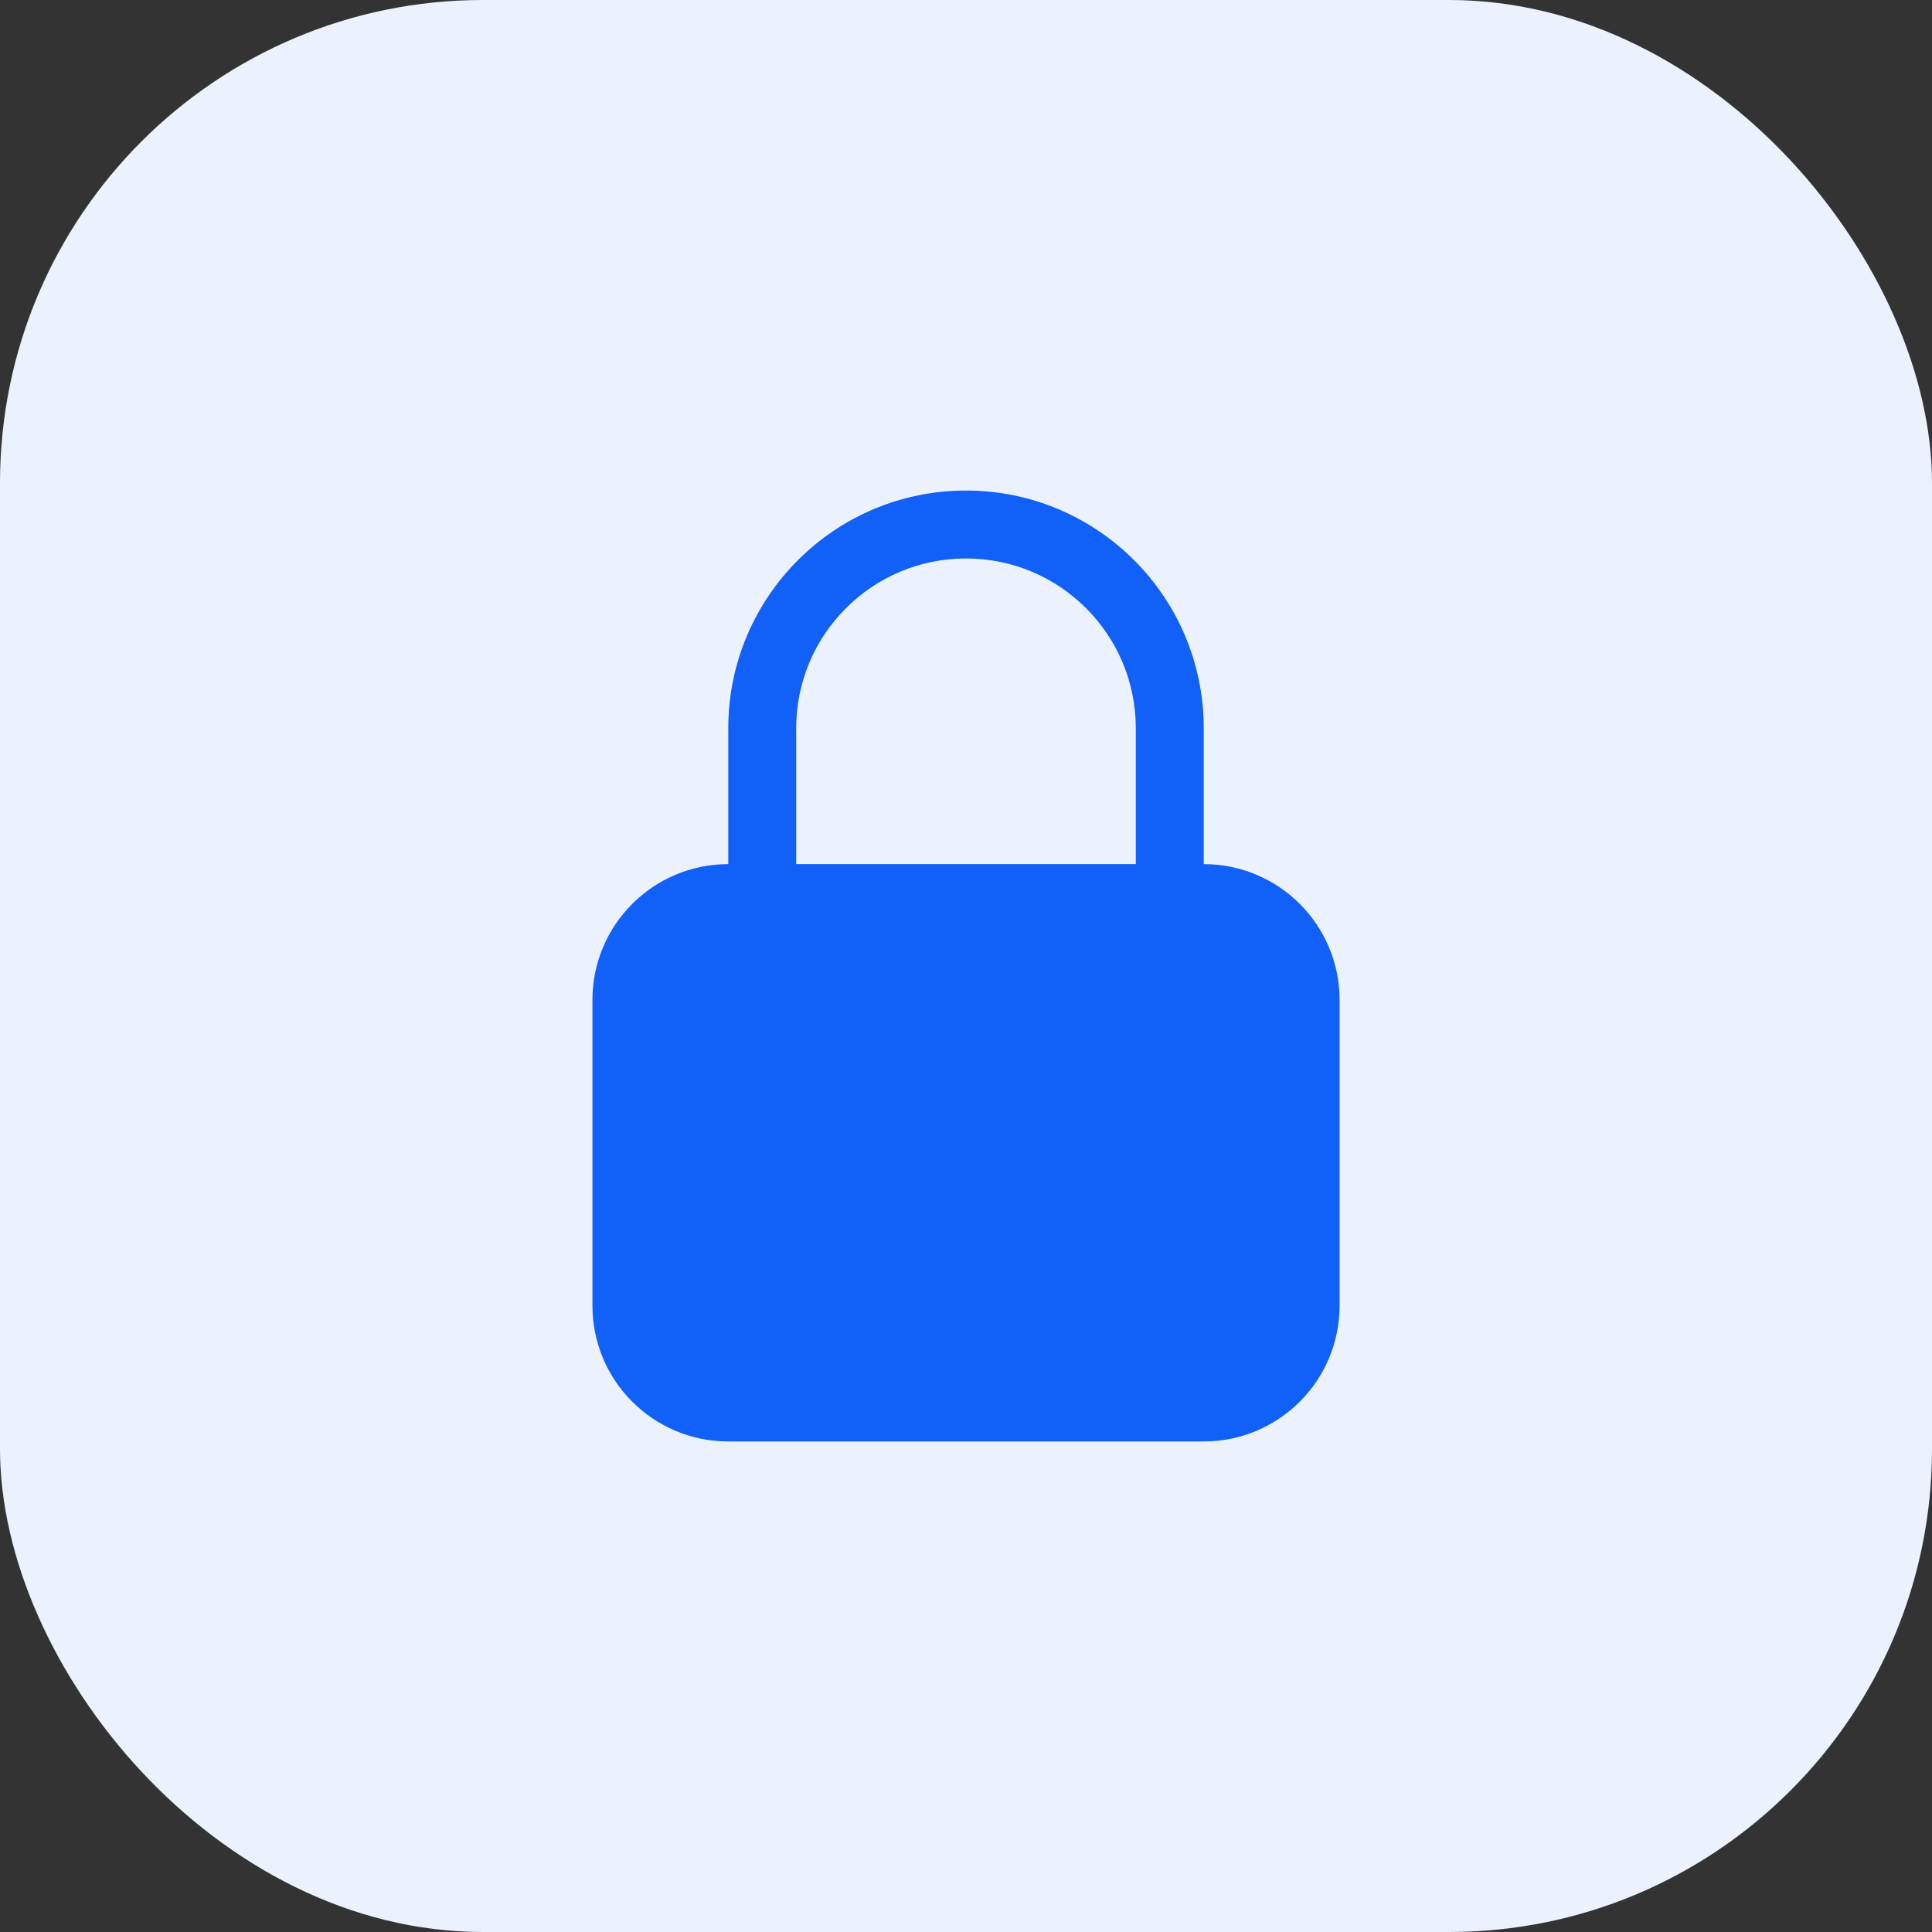
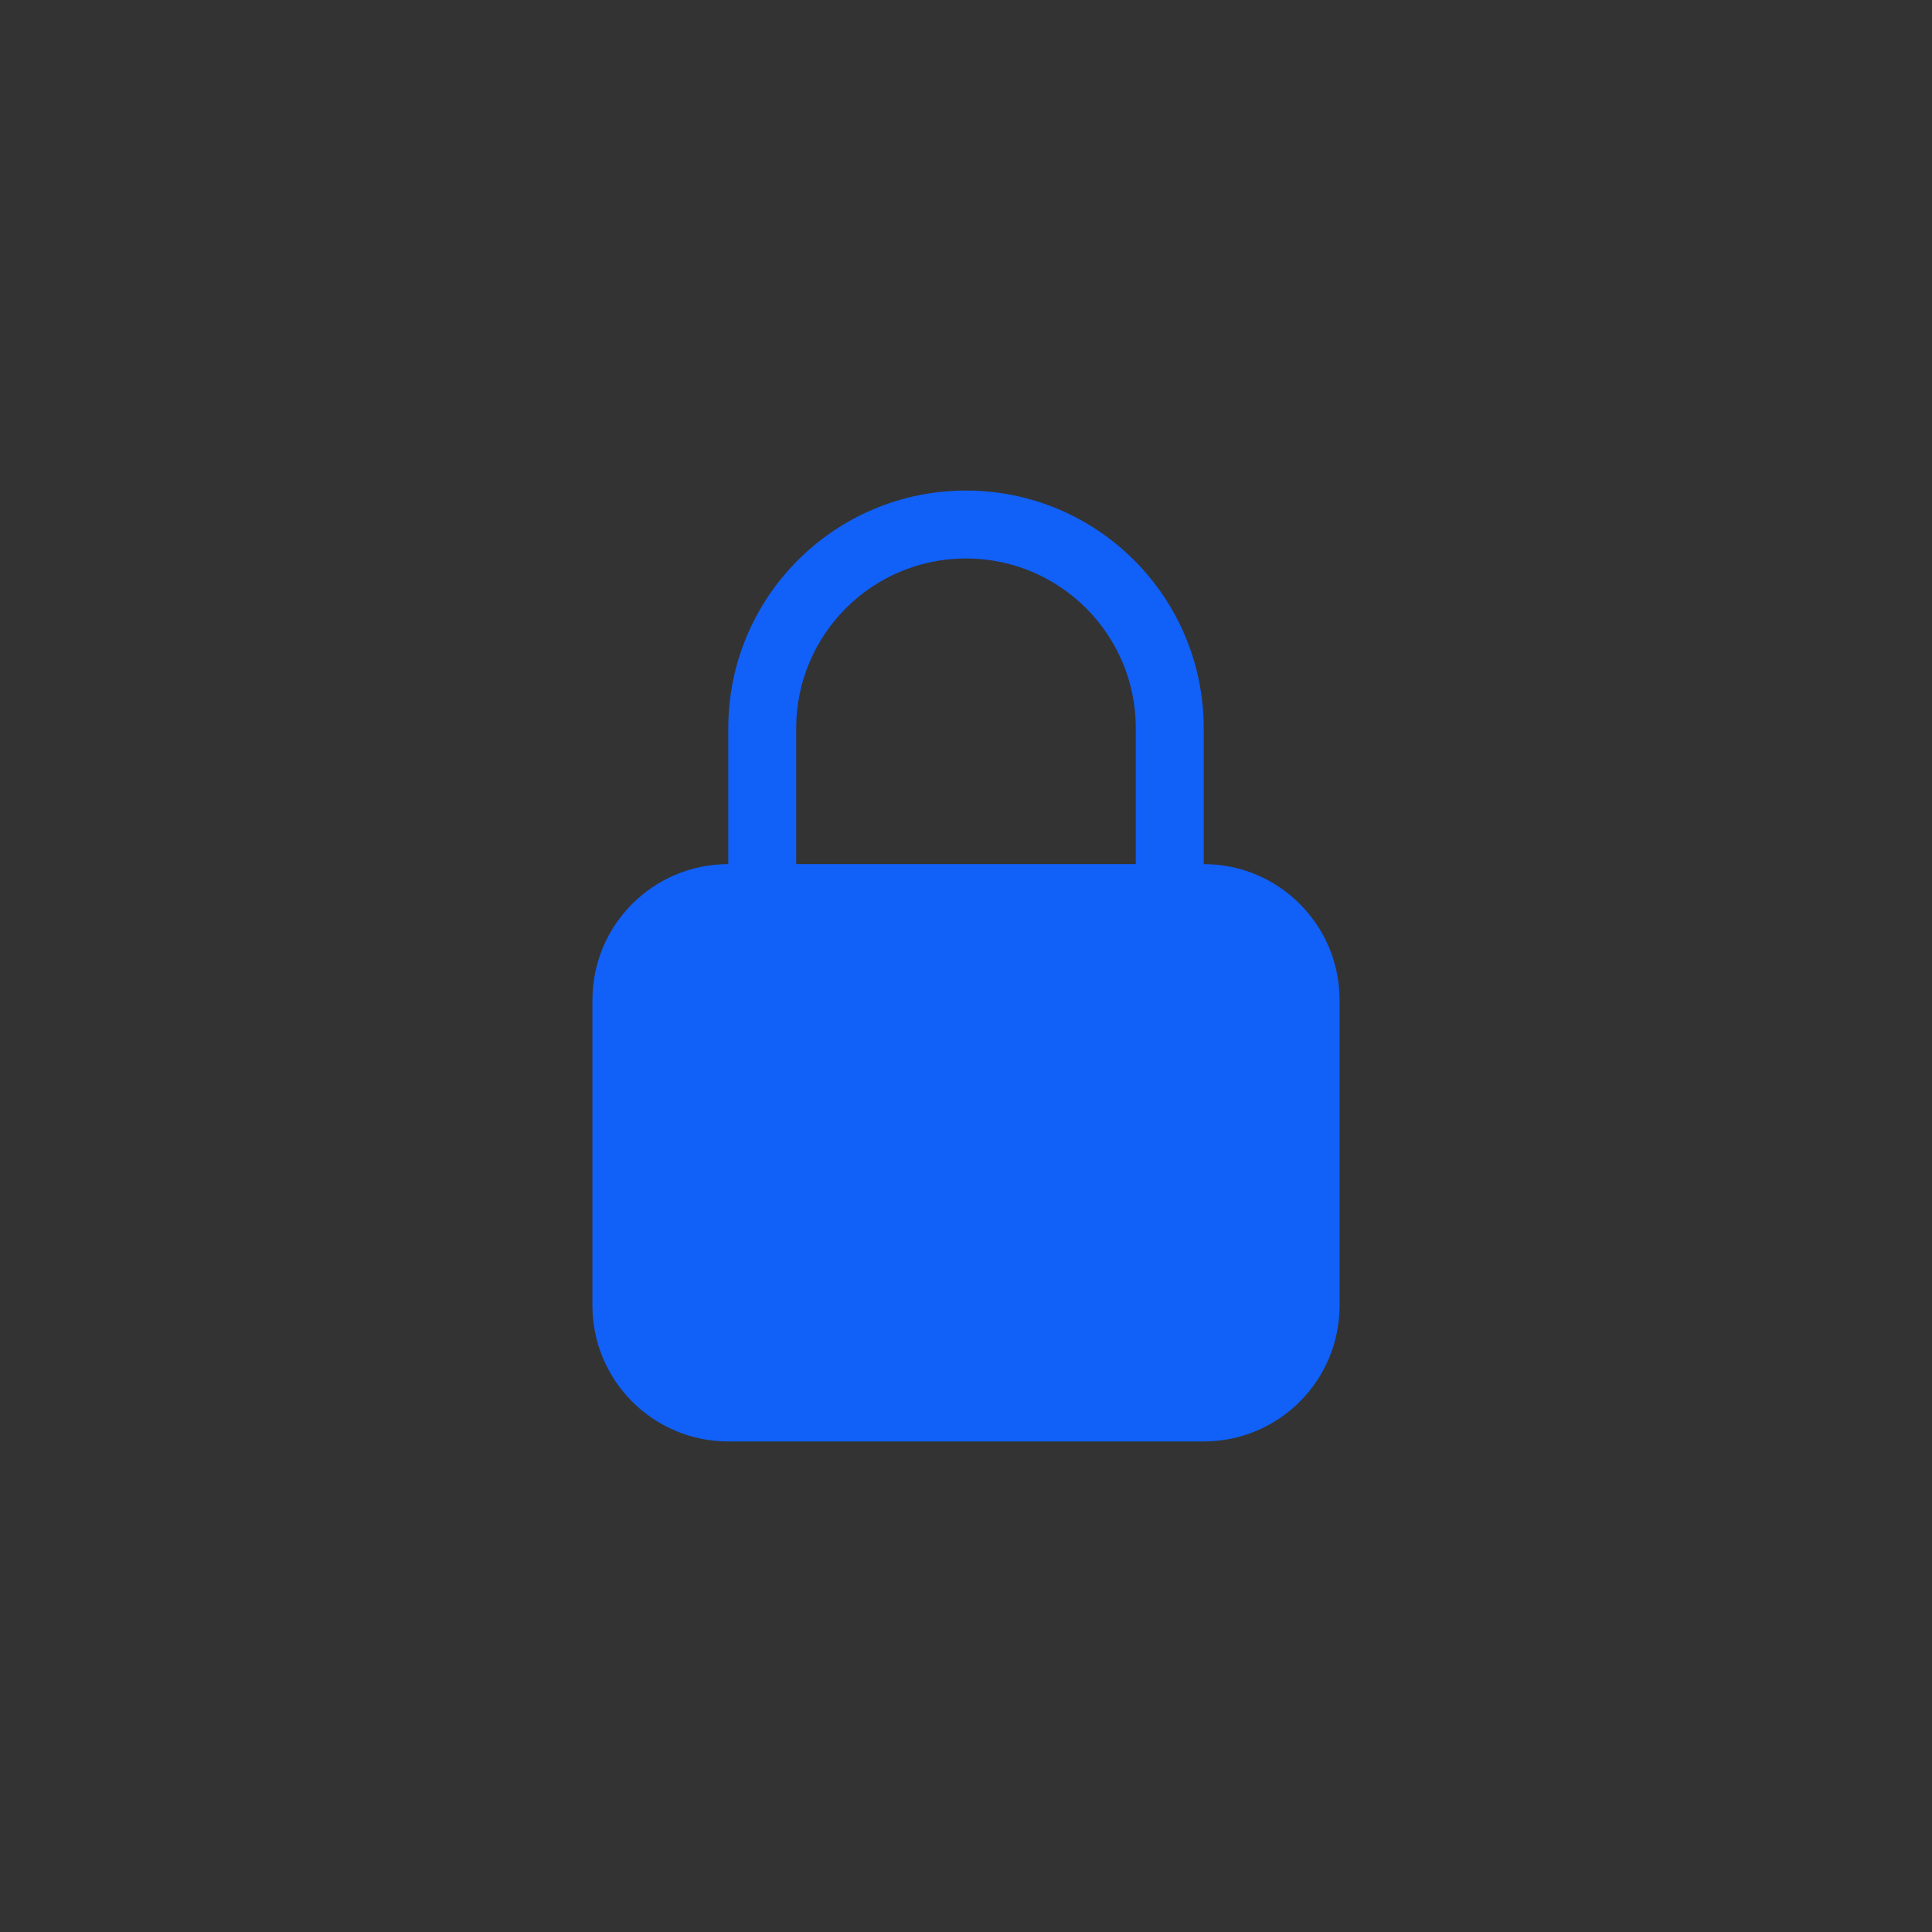
<svg xmlns="http://www.w3.org/2000/svg" width="64" height="64" viewBox="0 0 64 64" fill="none">
  <rect x="0" y="0" width="64" height="64" fill="#333333" stroke="none" />
-   <rect width="64" height="64" rx="16" fill="#EBF2FE" />
  <path fill-rule="evenodd" clip-rule="evenodd" d="M32 16.25C27.651 16.25 24.125 19.776 24.125 24.125V28.625C21.64 28.625 19.625 30.64 19.625 33.125V43.25C19.625 45.735 21.64 47.75 24.125 47.75H39.875C42.36 47.75 44.375 45.735 44.375 43.25V33.125C44.375 30.64 42.36 28.625 39.875 28.625V24.125C39.875 19.776 36.349 16.25 32 16.25ZM37.625 28.625V24.125C37.625 21.018 35.107 18.5 32 18.5C28.893 18.5 26.375 21.018 26.375 24.125V28.625H37.625Z" fill="#1160F7" />
</svg>